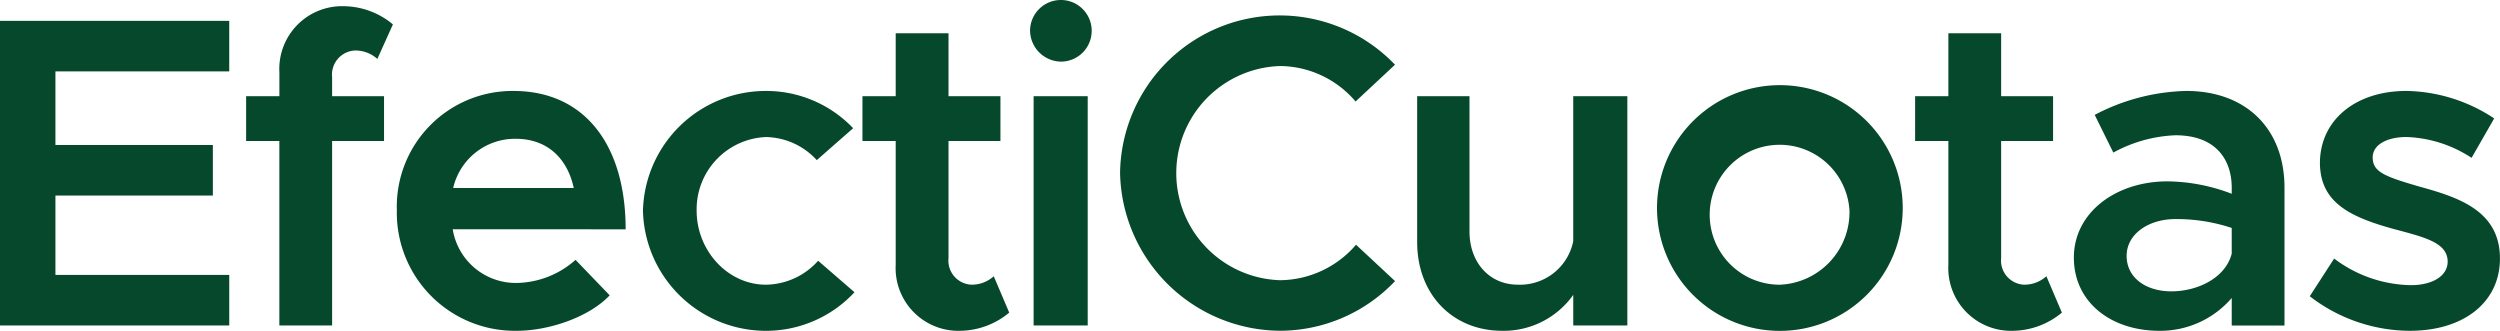
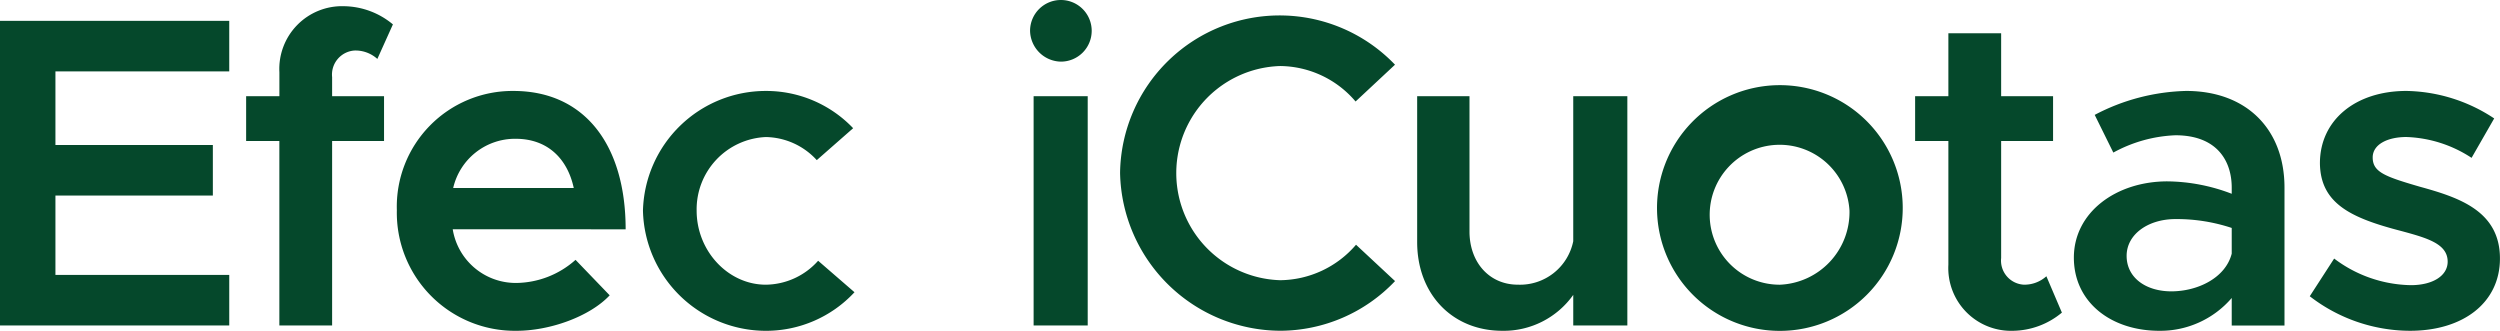
<svg xmlns="http://www.w3.org/2000/svg" width="260" height="34.402" viewBox="0 0 260 34.402">
  <g transform="translate(40.486 -171.572)">
    <path d="M-34.721,183.357v7.655h16.371v5.257H-34.721v8.254h18.077v5.257H-40.486V178.1h23.841v5.257Z" transform="translate(0 -4.36)" fill="#05482b" />
    <path d="M45.542,182.878h5.4v4.658h-5.4V206.72H40.055V187.536H36.6v-4.658h3.459v-2.49a6.526,6.526,0,0,1,6.733-6.871,8.1,8.1,0,0,1,5.073,1.891L50.246,179a3.4,3.4,0,0,0-2.352-.876,2.508,2.508,0,0,0-2.352,2.767Z" transform="translate(-51.488 -1.299)" fill="#05482b" />
    <path d="M102.4,217.614l3.551,3.689c-2.075,2.213-6.226,3.689-9.684,3.689a12.277,12.277,0,0,1-12.451-12.543,12.035,12.035,0,0,1,12.128-12.4c7.378,0,11.667,5.58,11.667,14.388H89.628a6.641,6.641,0,0,0,6.595,5.58A9.407,9.407,0,0,0,102.4,217.614Zm-12.728-7.471h12.543c-.645-3-2.675-5.119-6.041-5.119A6.6,6.6,0,0,0,89.675,210.143Z" transform="translate(-83.03 -19.018)" fill="#05482b" />
    <path d="M160.9,212.5a12.78,12.78,0,0,1,12.82-12.451,12.488,12.488,0,0,1,9.039,3.874l-3.782,3.32a7.328,7.328,0,0,0-5.3-2.4,7.521,7.521,0,0,0-7.194,7.655c0,4.2,3.274,7.7,7.194,7.7a7.378,7.378,0,0,0,5.441-2.49l3.781,3.274a12.542,12.542,0,0,1-9.269,4.012A12.8,12.8,0,0,1,160.9,212.5Z" transform="translate(-134.518 -19.018)" fill="#05482b" />
-     <path d="M244.913,211.041a8.1,8.1,0,0,1-5.073,1.891,6.526,6.526,0,0,1-6.733-6.871V193.195h-3.458v-4.658h3.458v-6.548H238.6v6.548h5.4v4.658h-5.4v12.174a2.508,2.508,0,0,0,2.352,2.767,3.4,3.4,0,0,0,2.352-.876Z" transform="translate(-180.44 -6.958)" fill="#05482b" />
    <path d="M282.147,174.754a3.205,3.205,0,1,1,3.228,3.228A3.267,3.267,0,0,1,282.147,174.754Zm.369,6.825h5.626v23.842h-5.626Z" transform="translate(-215.506)" fill="#05482b" />
    <path d="M310.34,192.8a16.6,16.6,0,0,1,28.592-11.252l-4.1,3.827a10.418,10.418,0,0,0-7.839-3.689,11.142,11.142,0,0,0,0,22.274,10.515,10.515,0,0,0,7.886-3.689l4.058,3.781a16.516,16.516,0,0,1-11.944,5.165A16.745,16.745,0,0,1,310.34,192.8Z" transform="translate(-234.338 -3.247)" fill="#05482b" />
    <path d="M425.252,201.71v23.842h-5.626V222.37a8.864,8.864,0,0,1-7.379,3.735c-5.211,0-8.854-3.828-8.854-9.223V201.71h5.442v14.065c0,3.228,2.075,5.534,5.026,5.534a5.647,5.647,0,0,0,5.764-4.519V201.71Z" transform="translate(-296.494 -20.131)" fill="#05482b" />
    <path d="M478.53,212.5a12.777,12.777,0,1,1,12.774,12.5A12.769,12.769,0,0,1,478.53,212.5Zm20.014,0a7.276,7.276,0,1,0-7.24,7.7A7.559,7.559,0,0,0,498.544,212.5Z" transform="translate(-346.683 -19.018)" fill="#05482b" />
    <path d="M574.628,211.041a8.1,8.1,0,0,1-5.073,1.891,6.526,6.526,0,0,1-6.733-6.871V193.195h-3.459v-4.658h3.459v-6.548h5.488v6.548h5.4v4.658h-5.4v12.174a2.508,2.508,0,0,0,2.352,2.767,3.4,3.4,0,0,0,2.352-.876Z" transform="translate(-400.677 -6.958)" fill="#05482b" />
    <path d="M630.988,210.1v14.342H625.5V221.58a9.785,9.785,0,0,1-7.517,3.413c-5.073,0-8.9-3-8.9-7.609,0-4.7,4.381-7.932,9.73-7.932a19.117,19.117,0,0,1,6.687,1.291V210.1c0-2.767-1.522-5.442-5.857-5.442a14.6,14.6,0,0,0-6.456,1.8l-1.937-3.92a21.468,21.468,0,0,1,9.5-2.49C627.068,200.044,630.988,204.056,630.988,210.1Zm-5.488,6.871v-2.675a18.144,18.144,0,0,0-5.857-.922c-2.813,0-5.073,1.568-5.073,3.827s1.983,3.689,4.658,3.689C621.949,220.888,624.855,219.5,625.5,216.968Z" transform="translate(-433.887 -19.018)" fill="#05482b" />
    <path d="M682.972,221.4l2.536-3.92a13.576,13.576,0,0,0,7.978,2.767c2.26,0,3.827-.968,3.827-2.444,0-1.845-2.075-2.444-4.8-3.182-5.165-1.337-8.439-2.813-8.485-7.056,0-4.473,3.689-7.517,8.993-7.517a16.971,16.971,0,0,1,9.131,2.859l-2.352,4.1a13.125,13.125,0,0,0-6.779-2.168c-1.983,0-3.505.784-3.505,2.121,0,1.522,1.245,1.983,4.888,3.044,4.012,1.107,8.347,2.49,8.347,7.471,0,4.566-3.781,7.517-9.361,7.517A17.1,17.1,0,0,1,682.972,221.4Z" transform="translate(-483.242 -19.018)" fill="#05482b" />
  </g>
</svg>